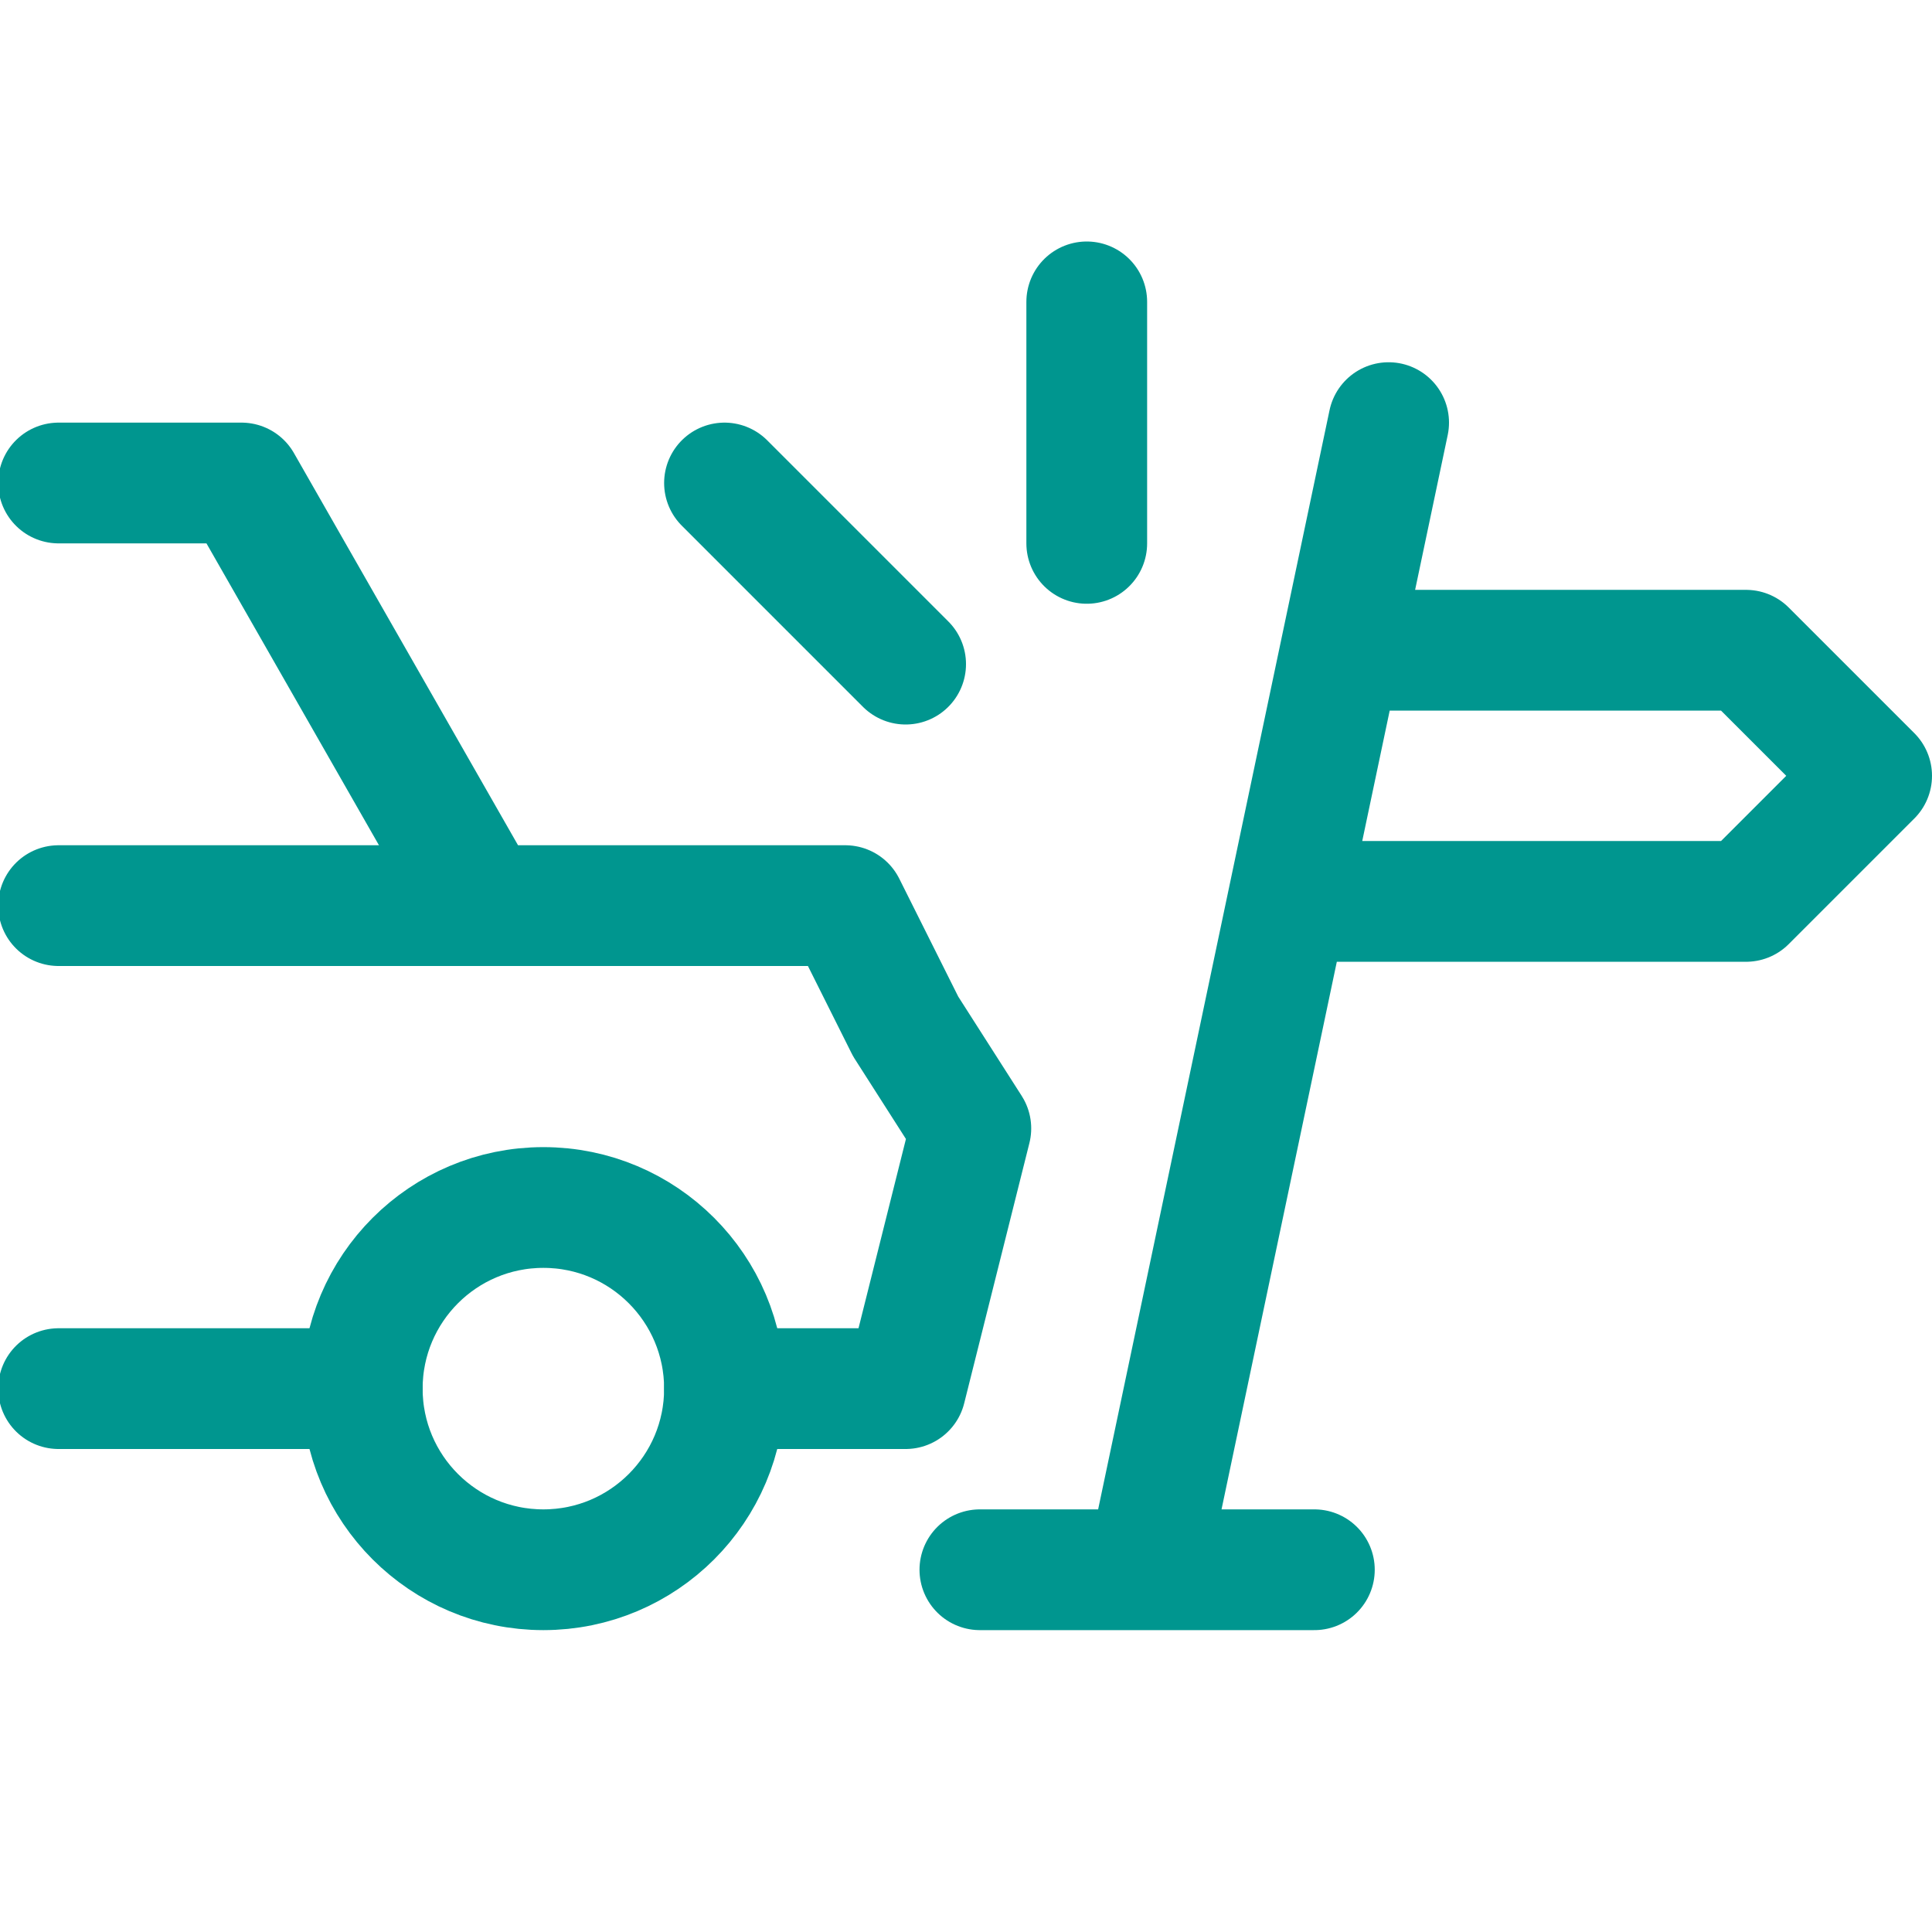
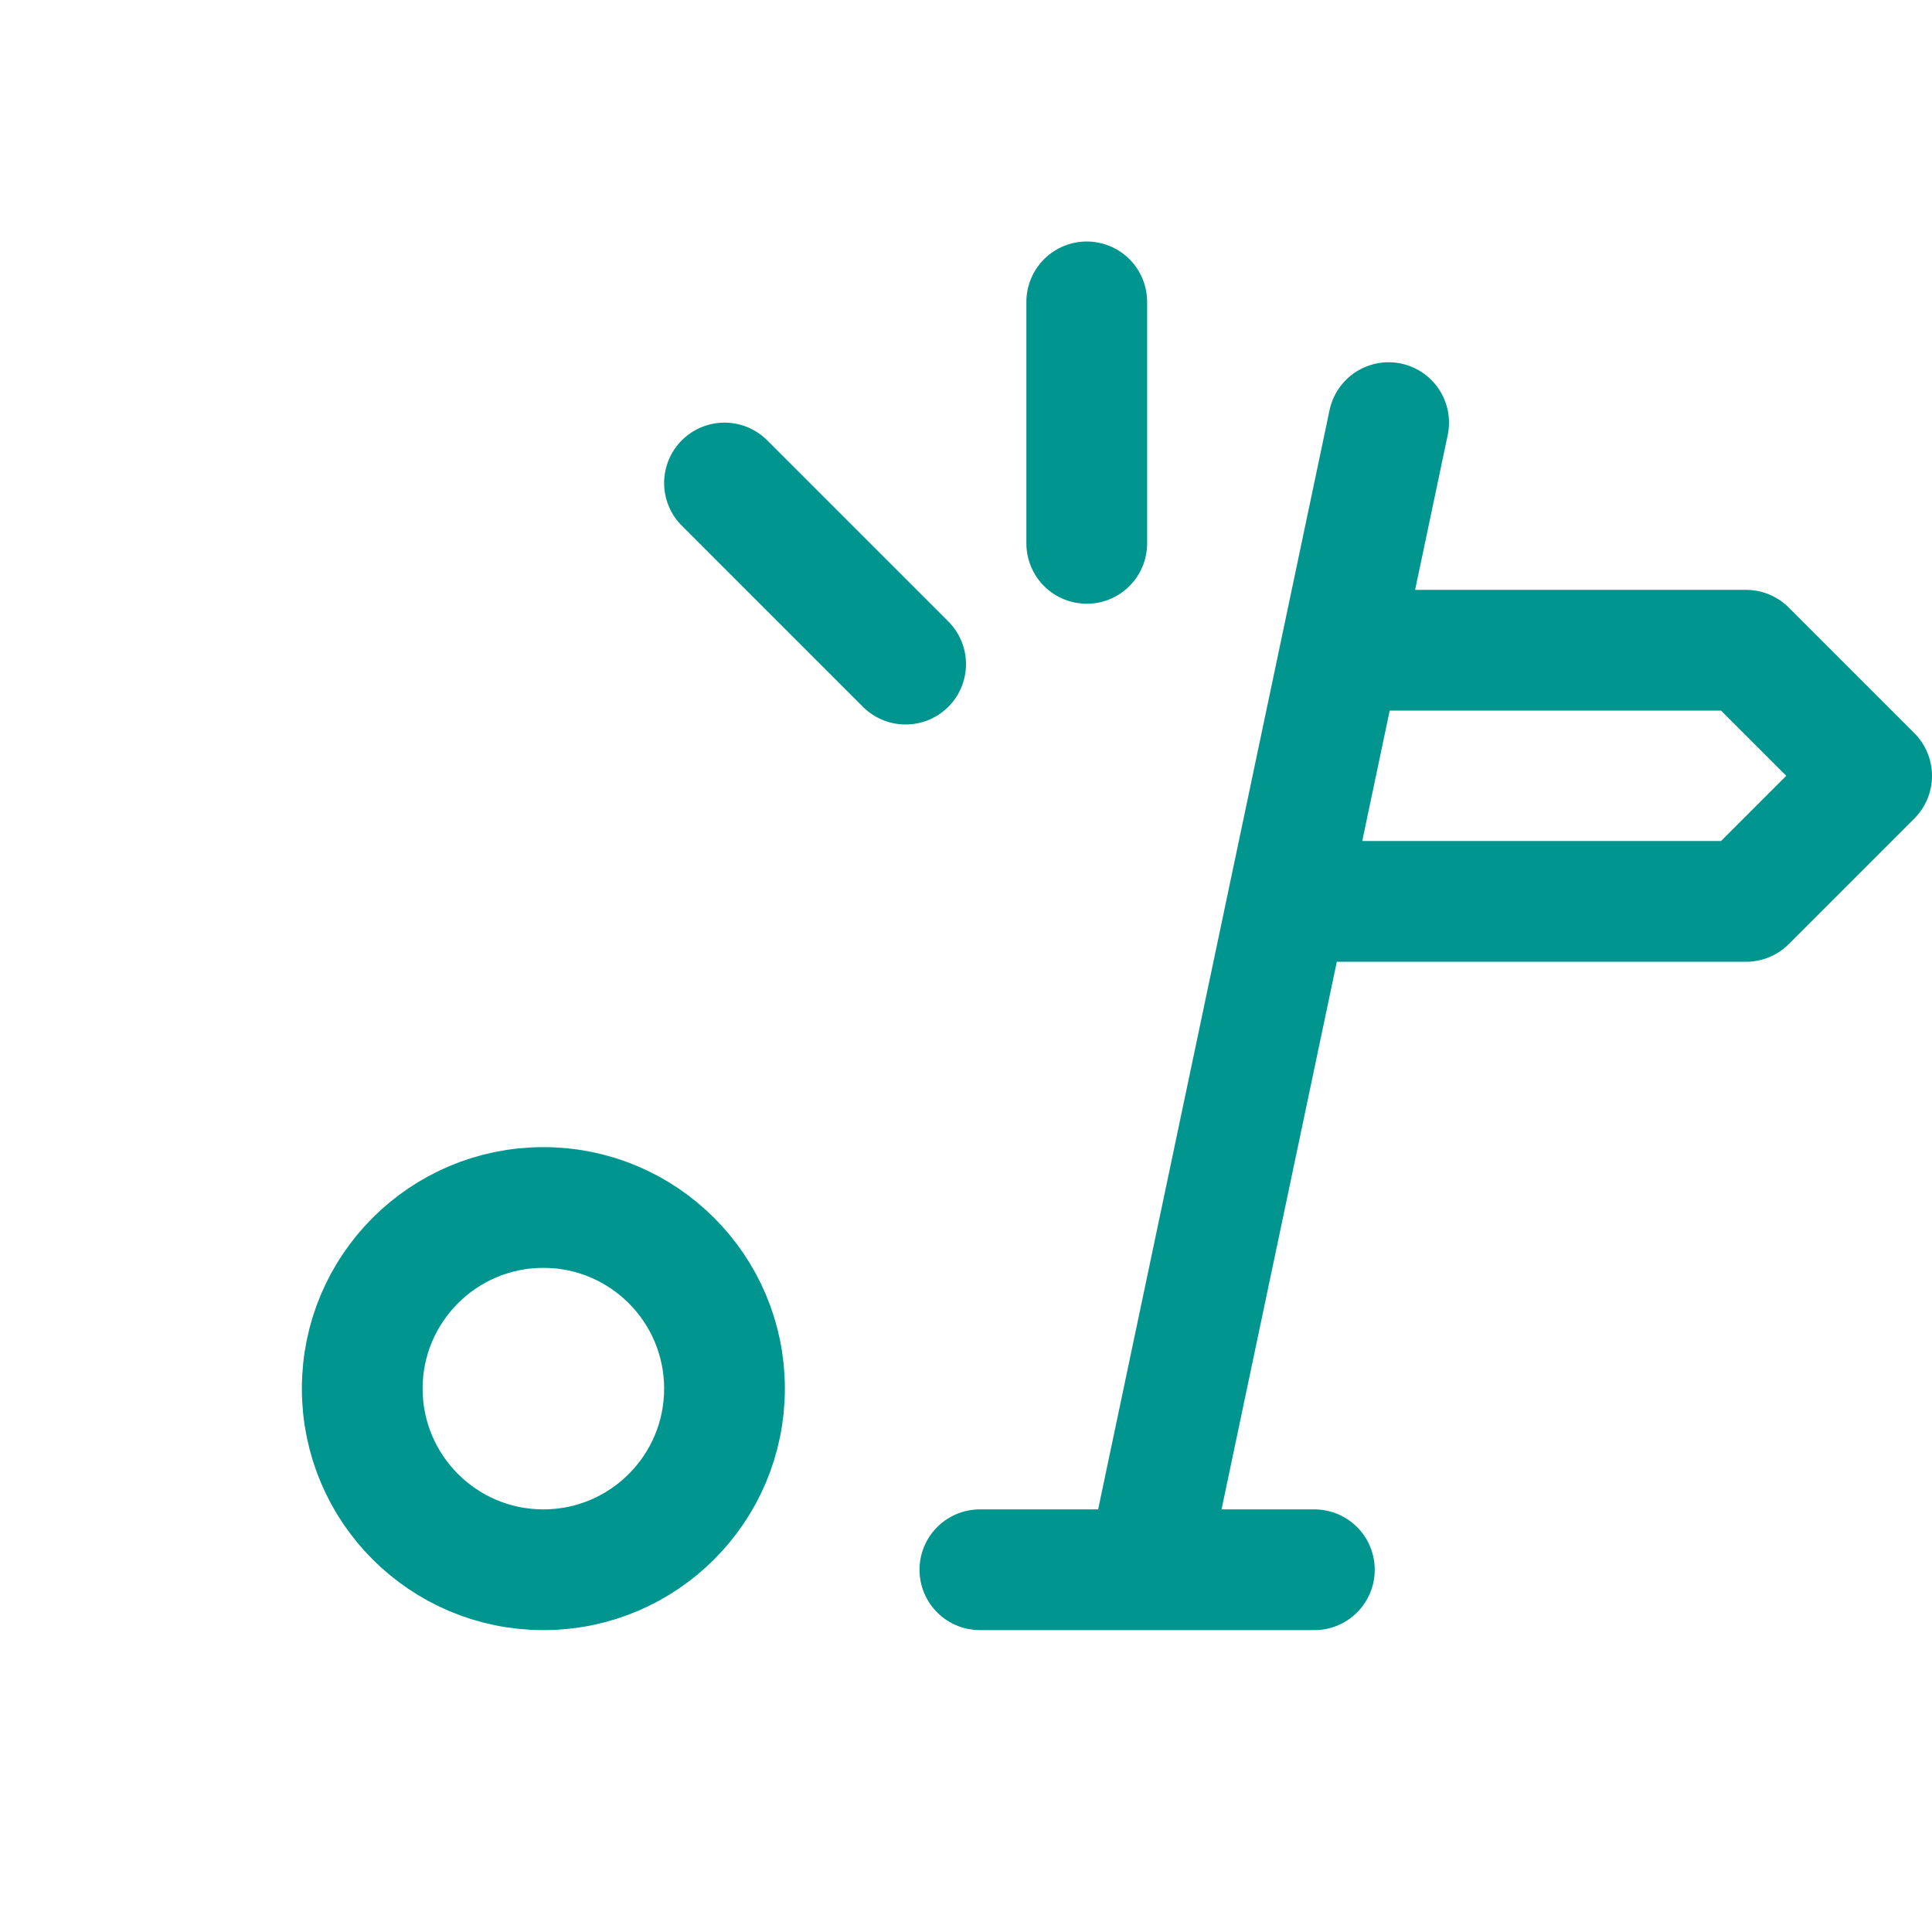
<svg xmlns="http://www.w3.org/2000/svg" viewBox="0 0 32 32">
-   <path fill="none" stroke="#002c77" stroke-linecap="round" stroke-linejoin="round" stroke-miterlimit="10" stroke-width="2" d="M6 23H.97M.97 8H4l4 7h6l1 2 1.08 1.69L15 23h-3" style="stroke: #00968f;" />
  <circle cx="9" cy="23" r="3" fill="none" stroke="#002c77" stroke-linecap="round" stroke-linejoin="round" stroke-miterlimit="10" stroke-width="2" style="stroke: #00968f;" />
-   <path fill="none" stroke="#002c77" stroke-linecap="round" stroke-linejoin="round" stroke-miterlimit="10" stroke-width="2" d="M.97 15H8M23 10.77h5.92L31 12.85l-2.08 2.08H22M16.23 26h5.54M19 26l4-19M18 9V5M15 11l-3-3" style="stroke: #00968f;" />
+   <path fill="none" stroke="#002c77" stroke-linecap="round" stroke-linejoin="round" stroke-miterlimit="10" stroke-width="2" d="M.97 15M23 10.77h5.92L31 12.85l-2.08 2.08H22M16.23 26h5.54M19 26l4-19M18 9V5M15 11l-3-3" style="stroke: #00968f;" />
</svg>